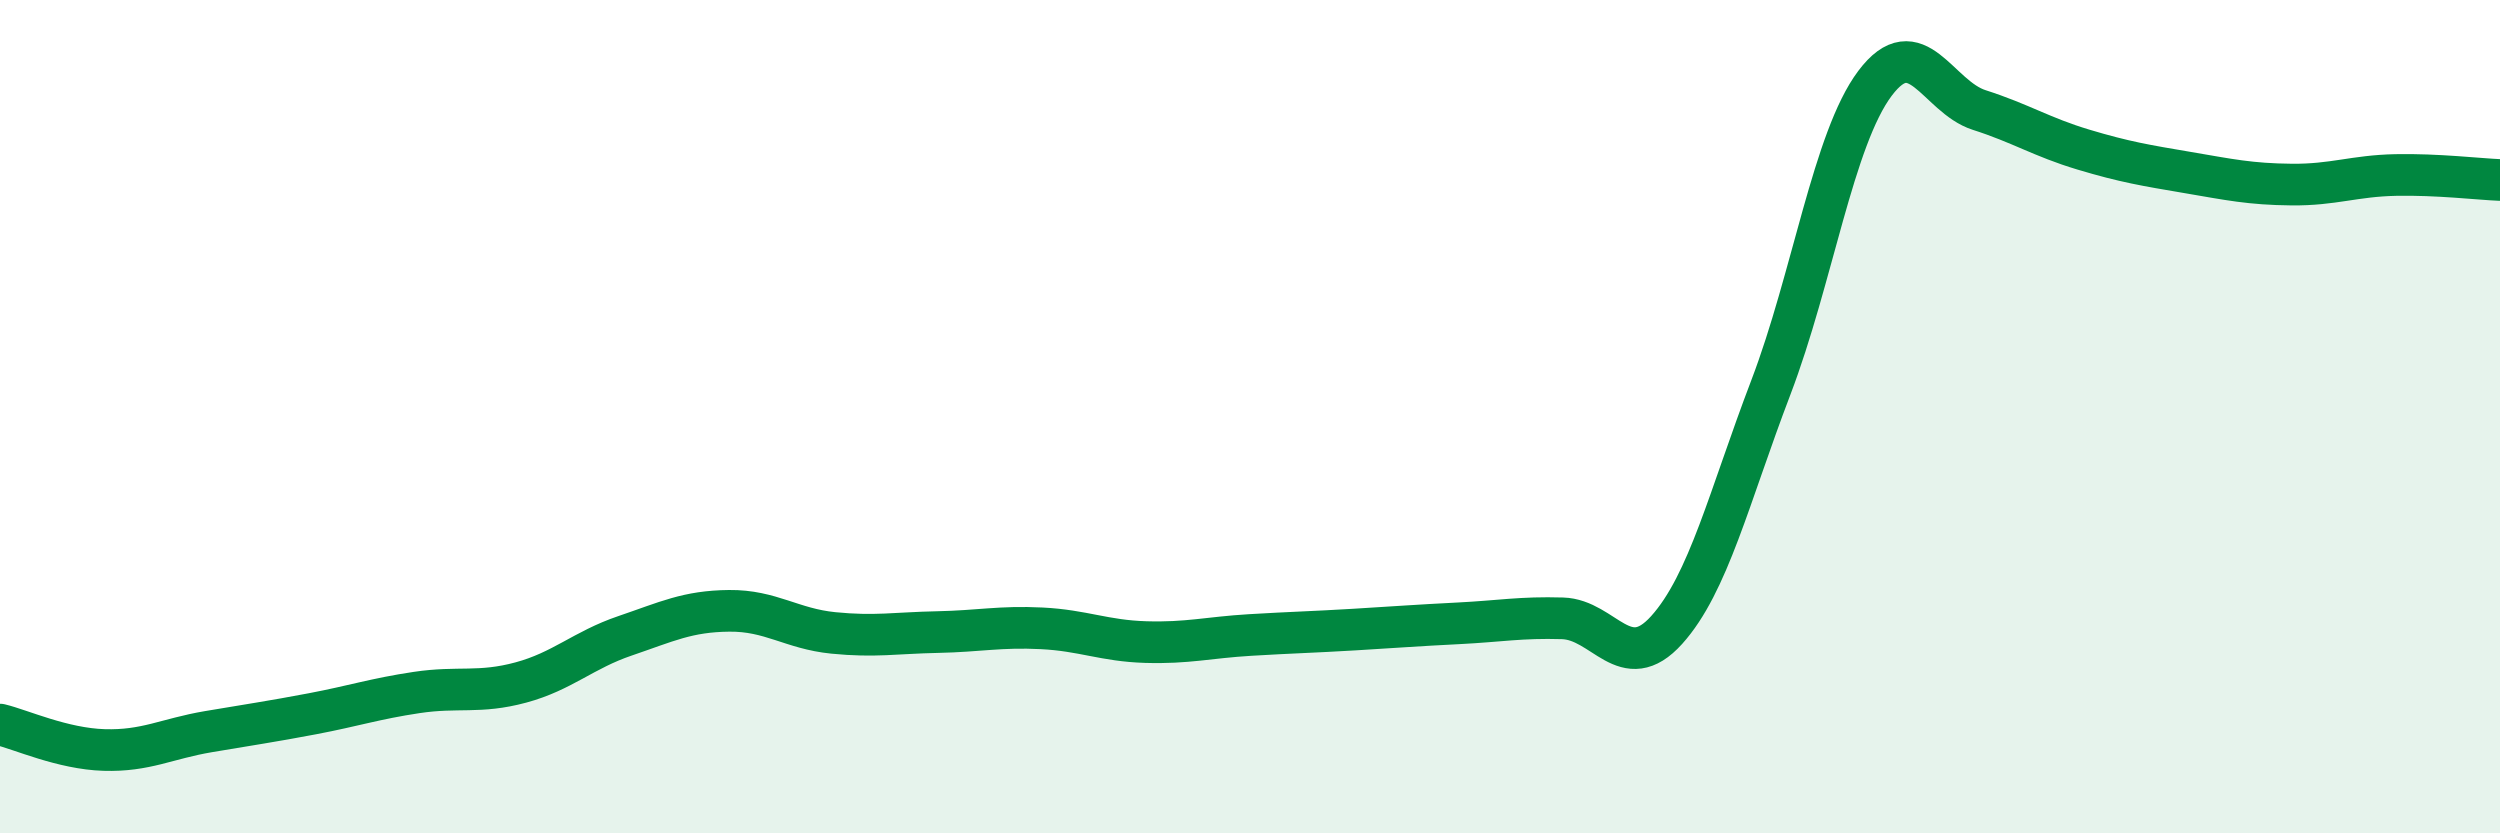
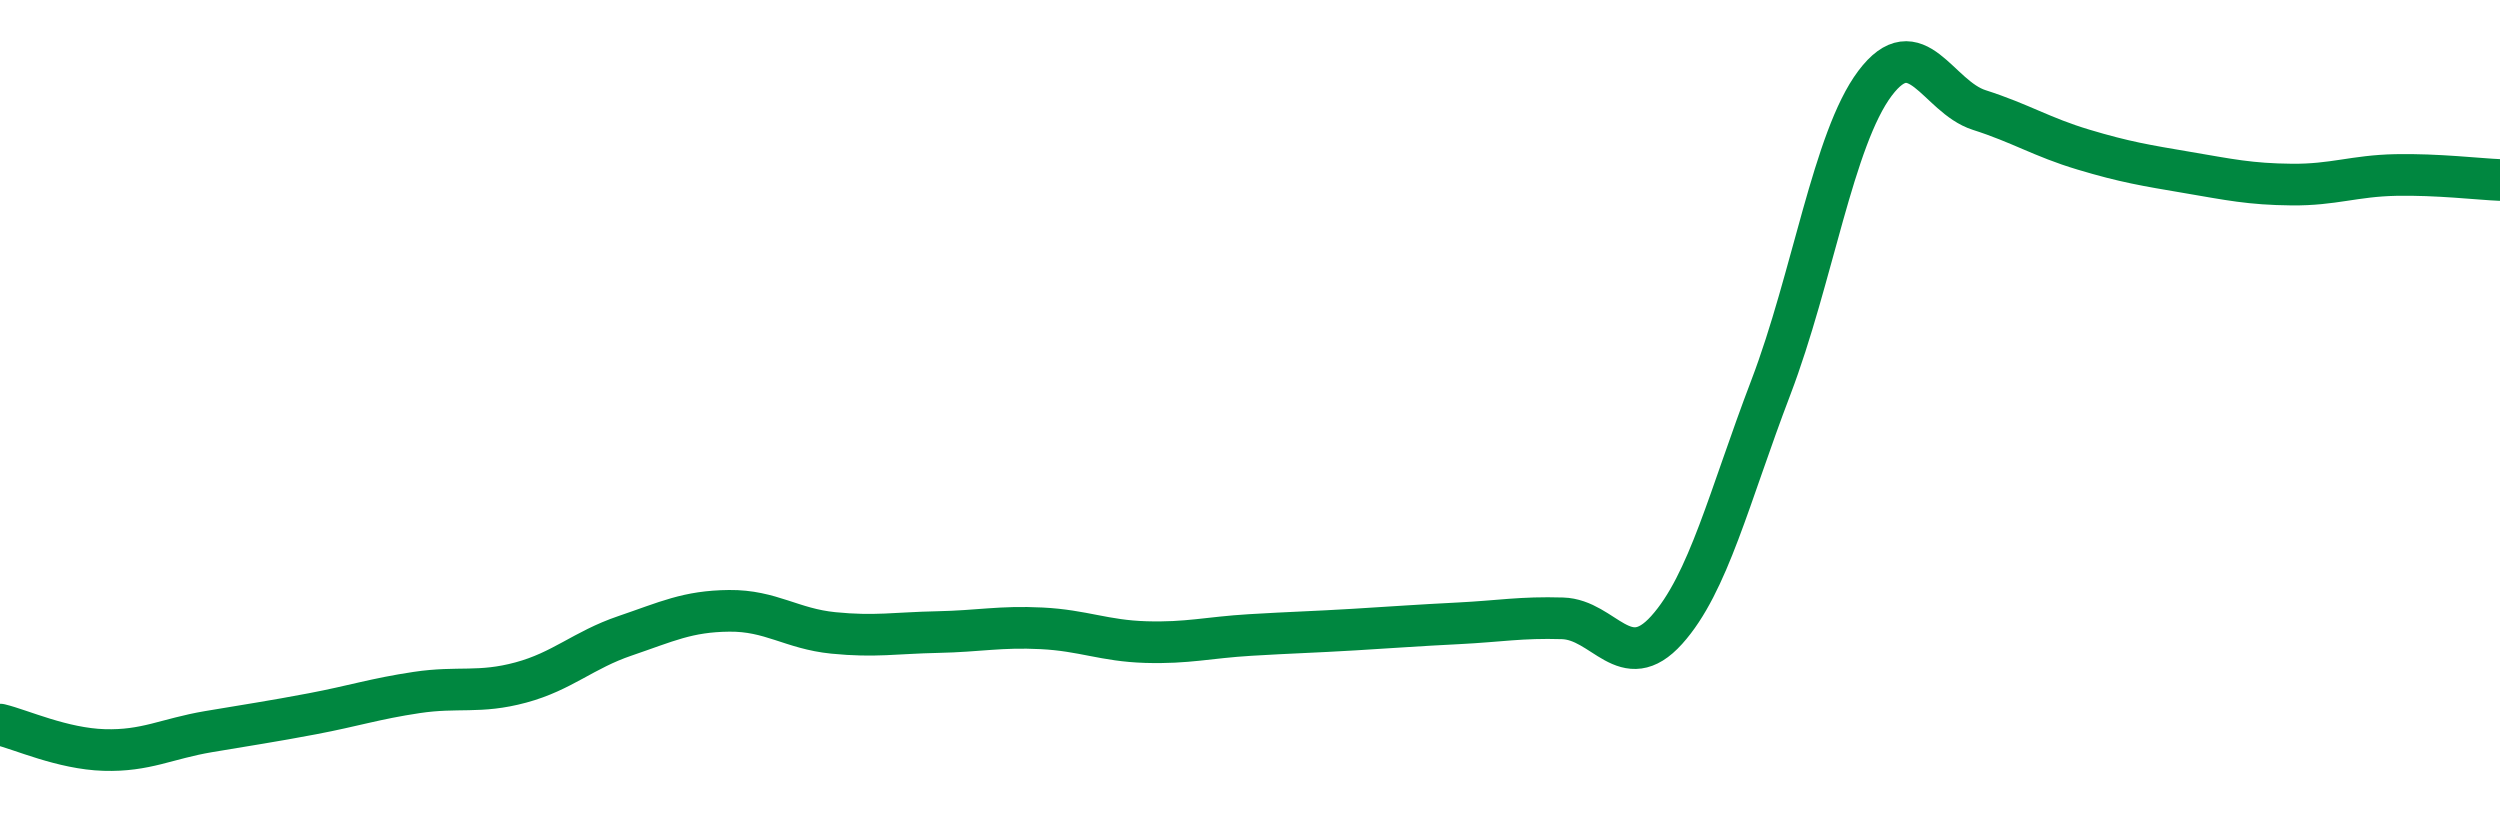
<svg xmlns="http://www.w3.org/2000/svg" width="60" height="20" viewBox="0 0 60 20">
-   <path d="M 0,17.39 C 0.5,17.51 1.5,17.97 2.5,18 C 3.5,18.03 4,17.73 5,17.56 C 6,17.39 6.5,17.32 7.5,17.13 C 8.5,16.94 9,16.77 10,16.62 C 11,16.47 11.5,16.65 12.5,16.38 C 13.5,16.11 14,15.6 15,15.26 C 16,14.92 16.5,14.67 17.5,14.66 C 18.5,14.65 19,15.09 20,15.19 C 21,15.29 21.5,15.19 22.5,15.17 C 23.5,15.15 24,15.03 25,15.08 C 26,15.13 26.5,15.38 27.5,15.41 C 28.5,15.44 29,15.3 30,15.24 C 31,15.18 31.5,15.17 32.5,15.11 C 33.5,15.05 34,15.01 35,14.96 C 36,14.91 36.5,14.81 37.5,14.84 C 38.5,14.87 39,16.23 40,15.12 C 41,14.01 41.5,11.92 42.5,9.3 C 43.5,6.68 44,3.33 45,2 C 46,0.67 46.5,2.32 47.5,2.64 C 48.5,2.96 49,3.29 50,3.59 C 51,3.89 51.5,3.97 52.5,4.14 C 53.5,4.31 54,4.42 55,4.43 C 56,4.44 56.5,4.22 57.5,4.2 C 58.5,4.18 59.5,4.3 60,4.32L60 20L0 20Z" fill="#008740" opacity="0.1" stroke-linecap="round" stroke-linejoin="round" />
  <path d="M 0,17.39 C 0.5,17.51 1.5,17.97 2.5,18 C 3.5,18.03 4,17.73 5,17.56 C 6,17.39 6.5,17.32 7.5,17.13 C 8.5,16.94 9,16.77 10,16.62 C 11,16.47 11.5,16.65 12.5,16.38 C 13.5,16.11 14,15.6 15,15.26 C 16,14.92 16.5,14.67 17.5,14.66 C 18.5,14.65 19,15.09 20,15.19 C 21,15.29 21.5,15.19 22.5,15.17 C 23.5,15.15 24,15.03 25,15.08 C 26,15.13 26.5,15.38 27.5,15.41 C 28.5,15.44 29,15.3 30,15.24 C 31,15.18 31.5,15.17 32.5,15.11 C 33.5,15.05 34,15.01 35,14.96 C 36,14.91 36.5,14.81 37.5,14.84 C 38.5,14.87 39,16.23 40,15.12 C 41,14.01 41.5,11.92 42.5,9.3 C 43.5,6.68 44,3.33 45,2 C 46,0.67 46.5,2.32 47.5,2.64 C 48.5,2.96 49,3.29 50,3.59 C 51,3.89 51.5,3.97 52.5,4.14 C 53.5,4.31 54,4.42 55,4.43 C 56,4.44 56.5,4.22 57.5,4.2 C 58.5,4.18 59.5,4.3 60,4.32" stroke="#008740" stroke-width="1" fill="none" stroke-linecap="round" stroke-linejoin="round" />
</svg>